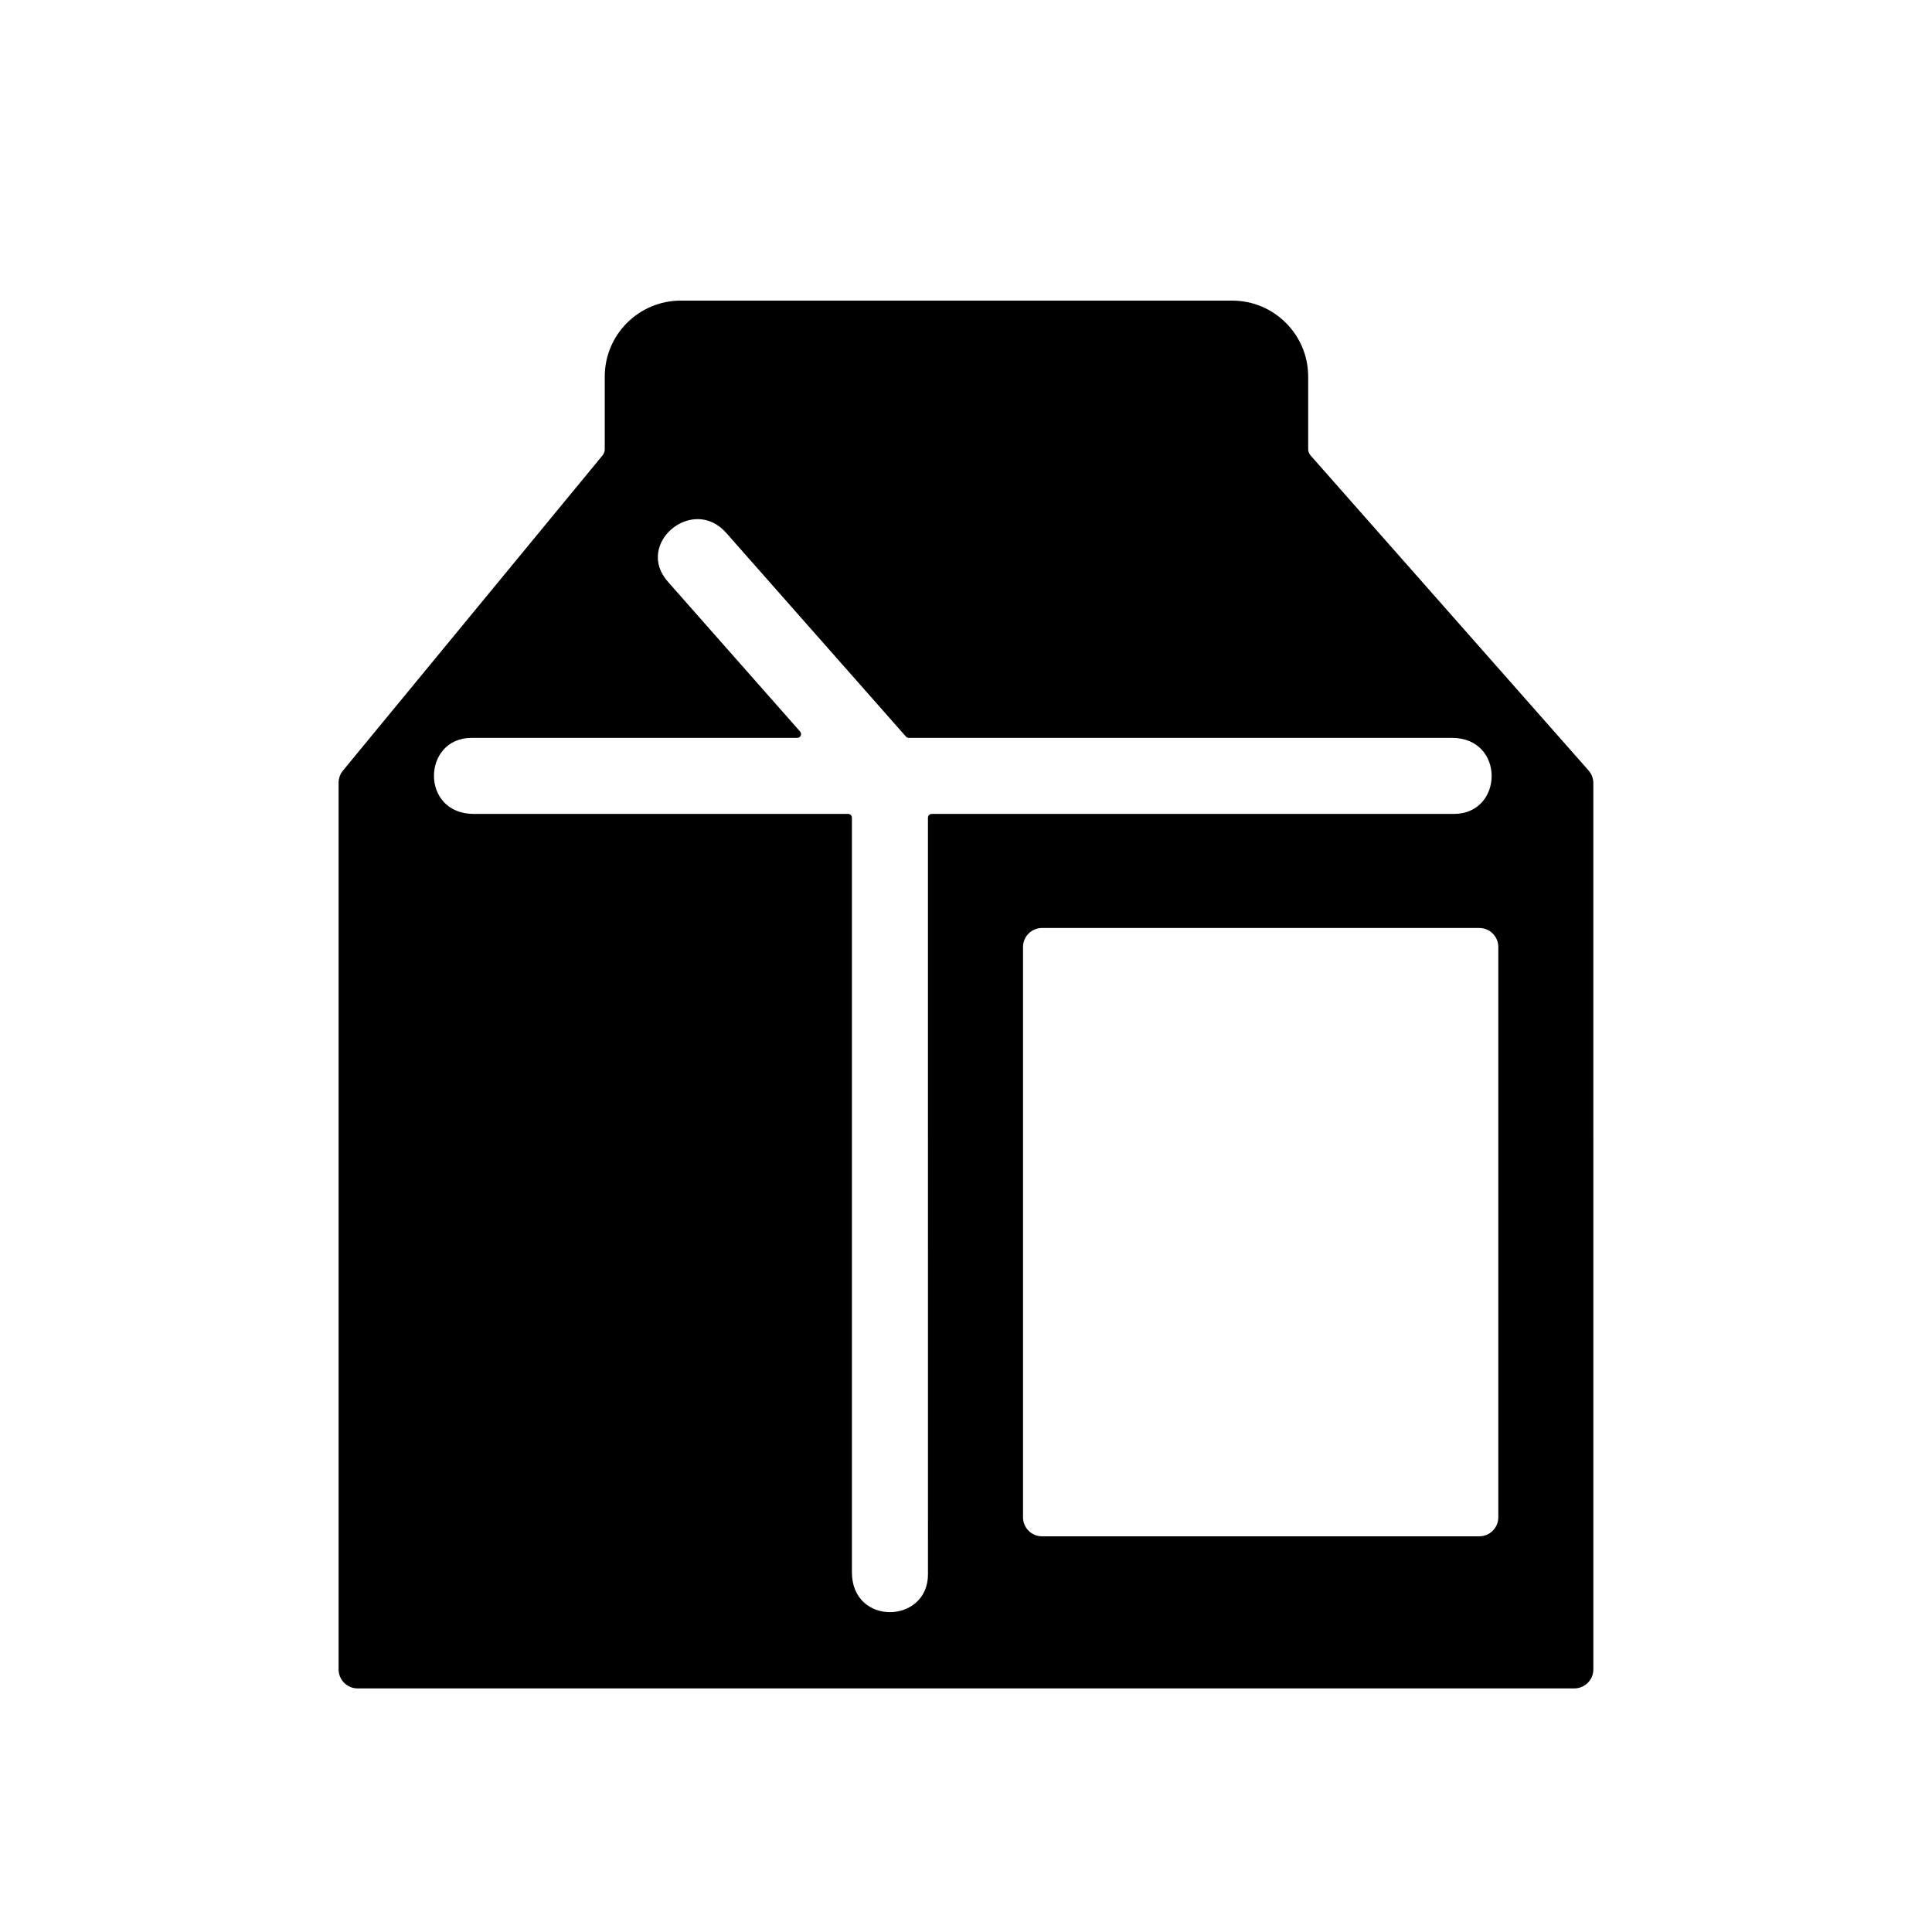
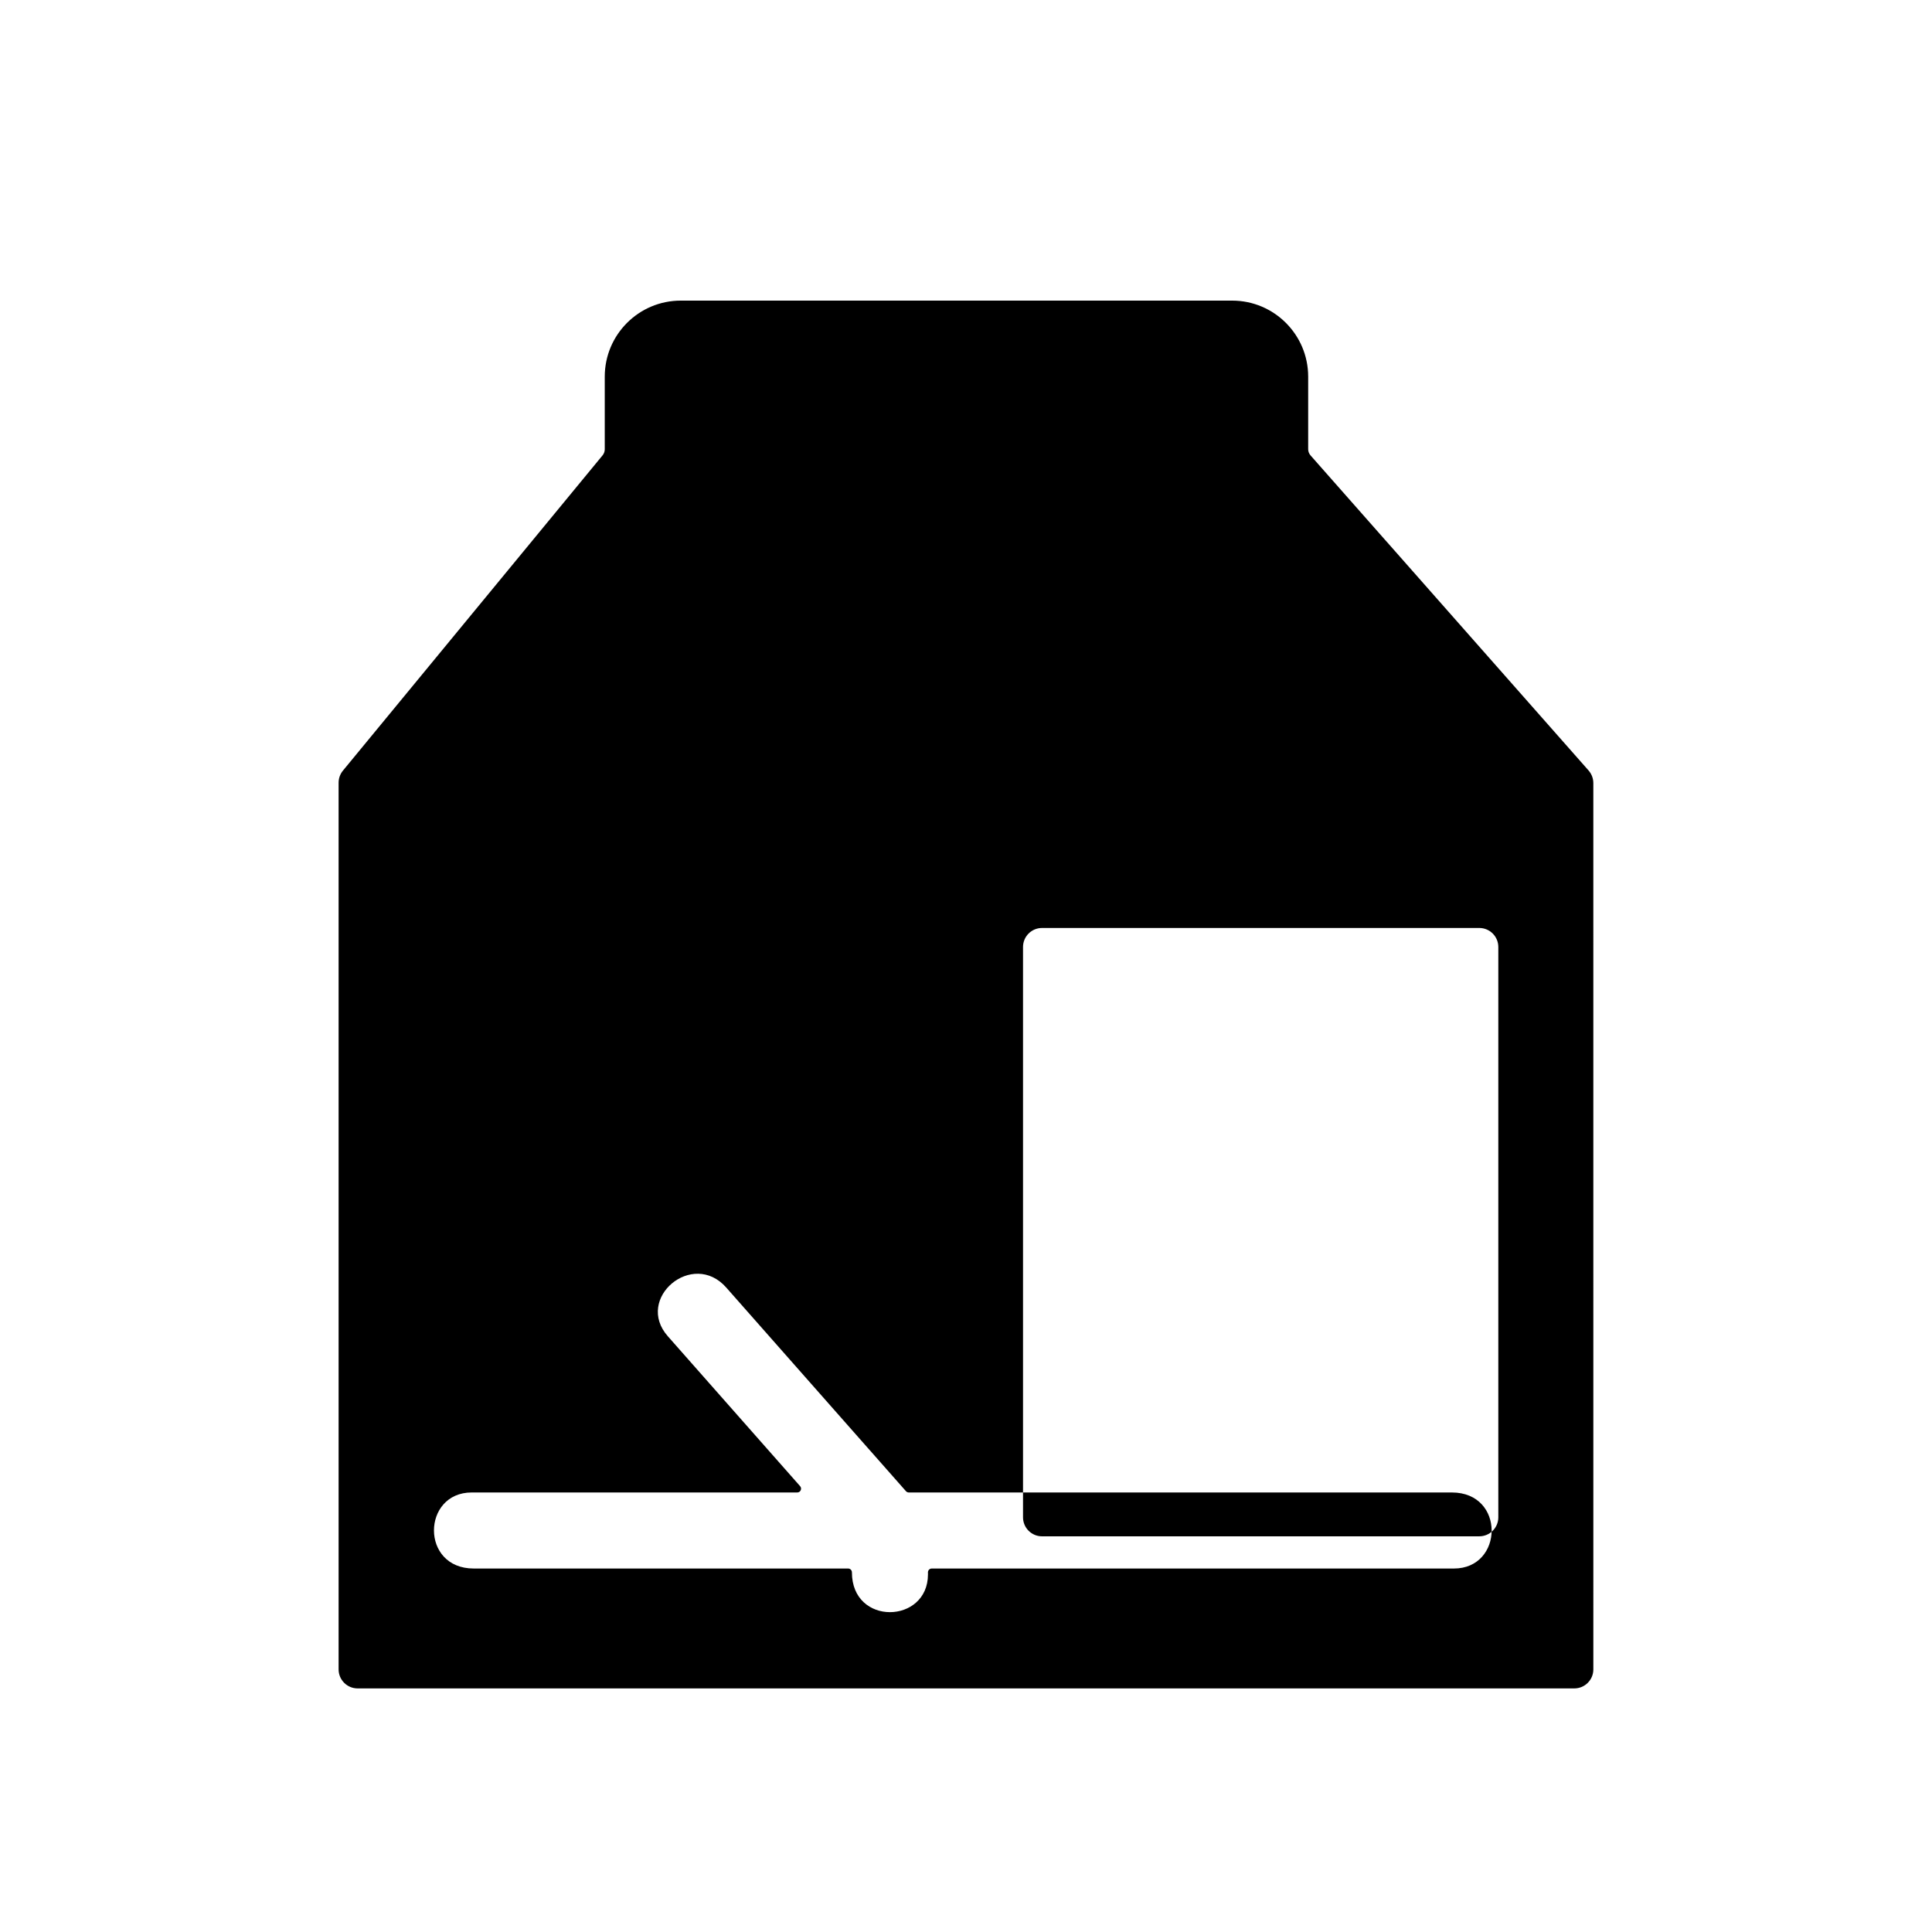
<svg xmlns="http://www.w3.org/2000/svg" fill="#000000" width="800px" height="800px" version="1.1" viewBox="144 144 512 512">
-   <path d="m490.68 263.02v-19.203c0-11.129-9.023-20.152-20.152-20.152h-146.11c-11.129 0-20.152 9.023-20.152 20.152v19.25c0 0.586-0.203 1.148-0.574 1.602l-68.809 83.555c-0.742 0.902-1.148 2.035-1.148 3.203v234.98c0 2.781 2.258 5.039 5.039 5.039h322.44c2.781 0 5.039-2.258 5.039-5.039l-0.004-234.88c0-1.23-0.449-2.414-1.258-3.336l-73.684-83.504c-0.406-0.461-0.629-1.051-0.629-1.664zm-100.76 298.2c0 13.164-20.152 13.73-20.152-0.539v-199.98c0-0.555-0.453-1.008-1.008-1.008h-99.215c-14.191 0-13.734-20.152-0.539-20.152h86.277c0.867 0 1.328-1.023 0.754-1.672l-35.059-39.73c-8.832-10.004 6.57-23.02 15.488-12.906l47.625 53.973c0.191 0.207 0.469 0.336 0.754 0.336h143.92c14.191 0 13.738 20.152 0.539 20.152h-138.38c-0.555 0-1.008 0.453-1.008 1.008zm146.11-10.078h-115.88c-2.781 0-5.039-2.258-5.039-5.039v-151.14c0-2.781 2.258-5.039 5.039-5.039h115.88c2.781 0 5.039 2.258 5.039 5.039v151.14c0 2.777-2.258 5.035-5.039 5.035z" />
+   <path d="m490.68 263.02v-19.203c0-11.129-9.023-20.152-20.152-20.152h-146.11c-11.129 0-20.152 9.023-20.152 20.152v19.25c0 0.586-0.203 1.148-0.574 1.602l-68.809 83.555c-0.742 0.902-1.148 2.035-1.148 3.203v234.98c0 2.781 2.258 5.039 5.039 5.039h322.44c2.781 0 5.039-2.258 5.039-5.039l-0.004-234.88c0-1.23-0.449-2.414-1.258-3.336l-73.684-83.504c-0.406-0.461-0.629-1.051-0.629-1.664zm-100.76 298.2c0 13.164-20.152 13.73-20.152-0.539c0-0.555-0.453-1.008-1.008-1.008h-99.215c-14.191 0-13.734-20.152-0.539-20.152h86.277c0.867 0 1.328-1.023 0.754-1.672l-35.059-39.73c-8.832-10.004 6.57-23.02 15.488-12.906l47.625 53.973c0.191 0.207 0.469 0.336 0.754 0.336h143.92c14.191 0 13.738 20.152 0.539 20.152h-138.38c-0.555 0-1.008 0.453-1.008 1.008zm146.11-10.078h-115.88c-2.781 0-5.039-2.258-5.039-5.039v-151.14c0-2.781 2.258-5.039 5.039-5.039h115.88c2.781 0 5.039 2.258 5.039 5.039v151.14c0 2.777-2.258 5.035-5.039 5.035z" />
</svg>